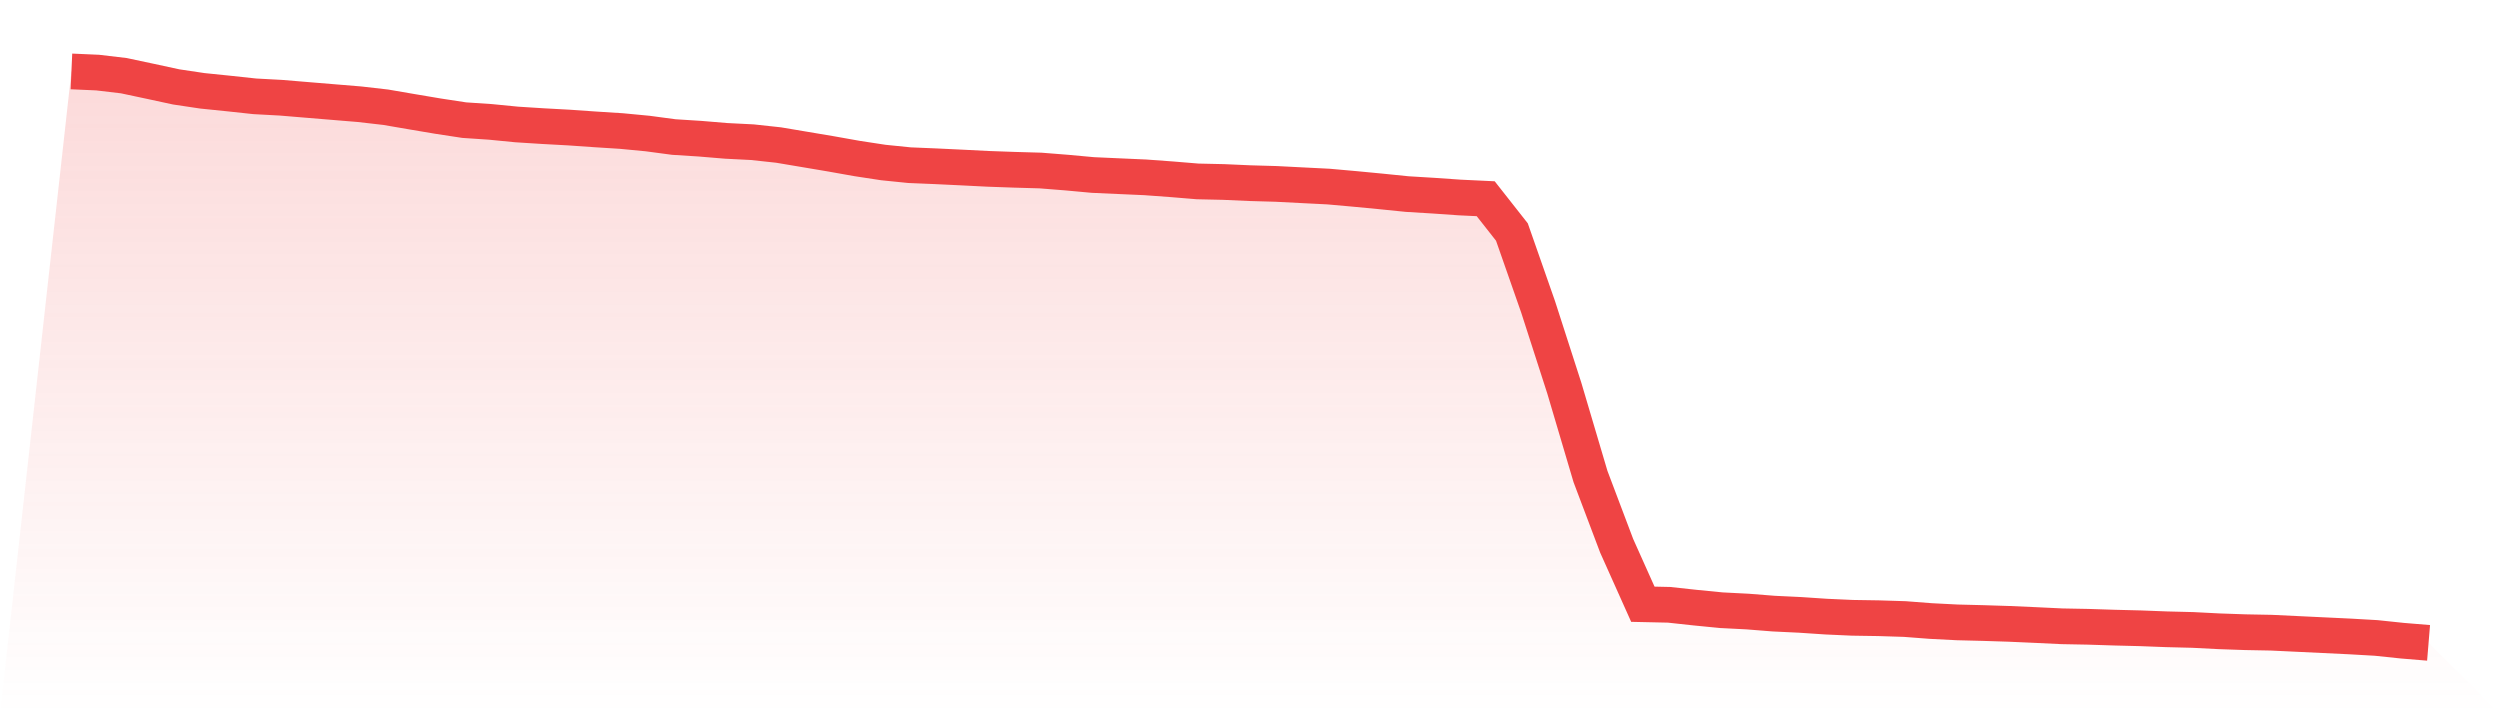
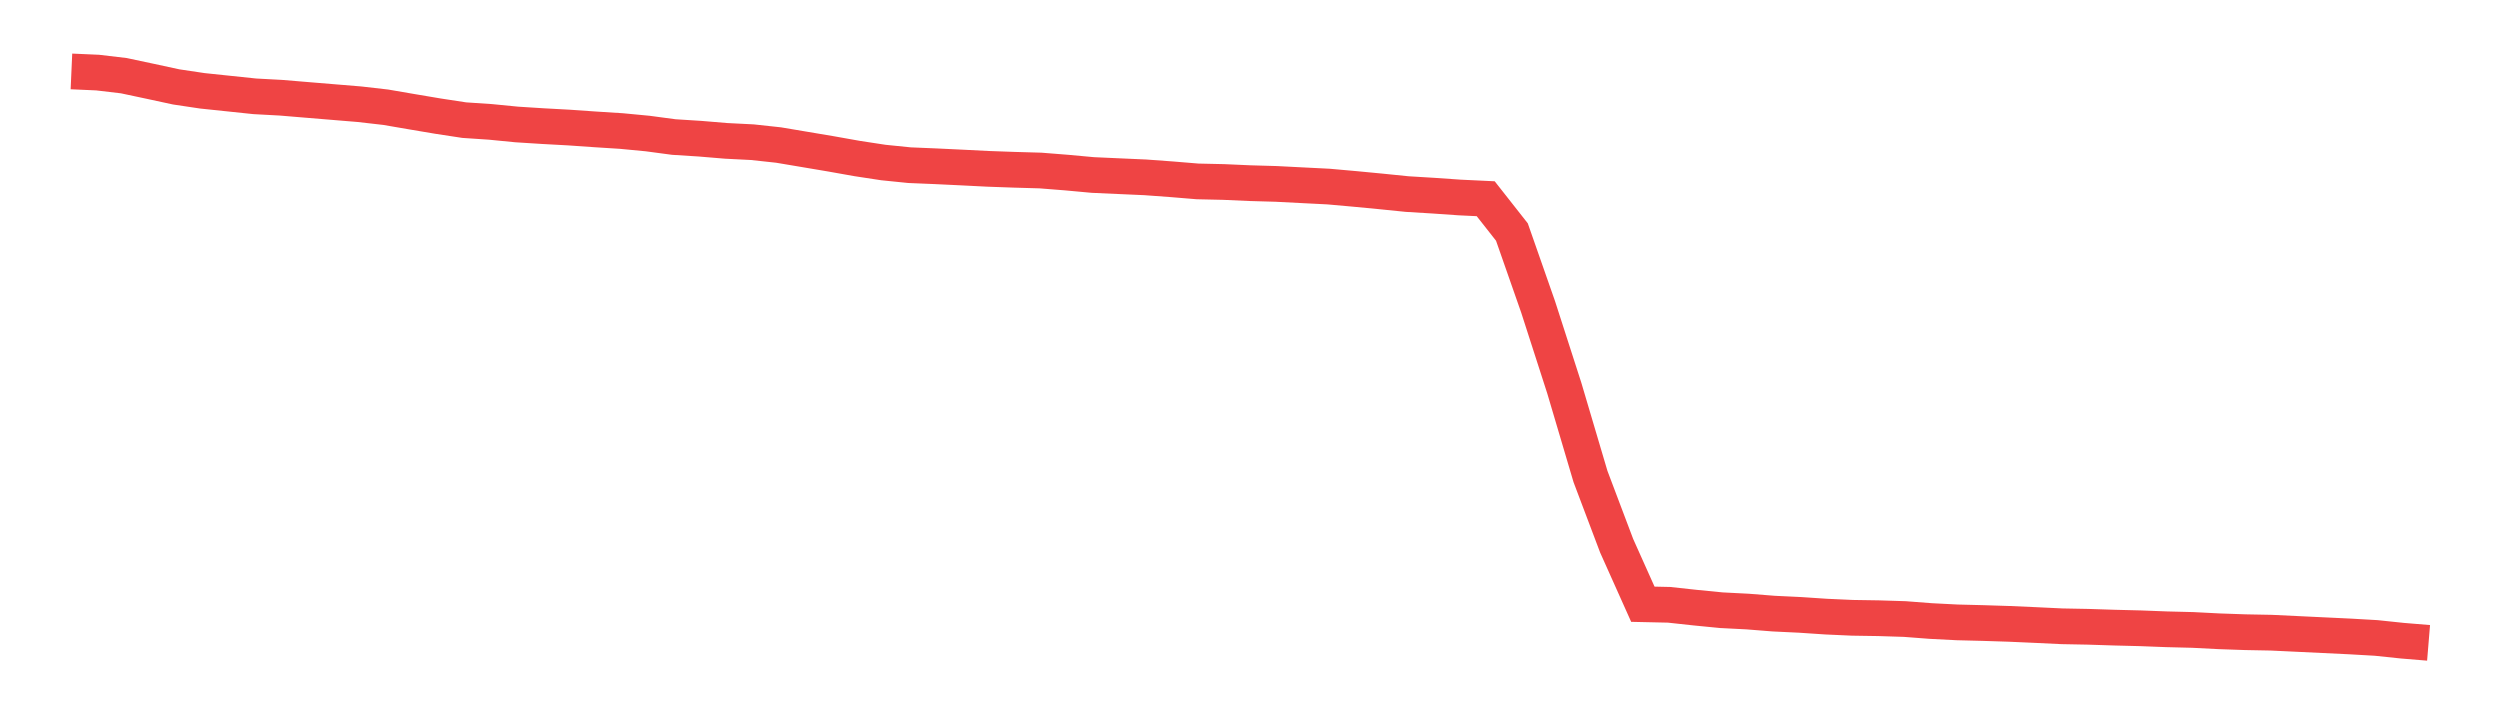
<svg xmlns="http://www.w3.org/2000/svg" viewBox="0 0 140 40">
  <defs>
    <linearGradient id="gradient" x1="0" x2="0" y1="0" y2="1">
      <stop offset="0%" stop-color="#ef4444" stop-opacity="0.2" />
      <stop offset="100%" stop-color="#ef4444" stop-opacity="0" />
    </linearGradient>
  </defs>
-   <path d="M4,4 L4,4 L5.467,4.065 L6.933,4.238 L8.4,4.55 L9.867,4.867 L11.333,5.086 L12.8,5.236 L14.267,5.394 L15.733,5.473 L17.2,5.595 L18.667,5.716 L20.133,5.837 L21.6,6.005 L23.067,6.257 L24.533,6.504 L26,6.728 L27.467,6.826 L28.933,6.97 L30.4,7.063 L31.867,7.143 L33.333,7.245 L34.8,7.338 L36.267,7.478 L37.733,7.674 L39.2,7.767 L40.667,7.889 L42.133,7.963 L43.6,8.122 L45.067,8.369 L46.533,8.616 L48,8.877 L49.467,9.101 L50.933,9.25 L52.4,9.311 L53.867,9.381 L55.333,9.455 L56.8,9.507 L58.267,9.549 L59.733,9.665 L61.2,9.8 L62.667,9.866 L64.133,9.931 L65.6,10.038 L67.067,10.159 L68.533,10.192 L70,10.257 L71.467,10.299 L72.933,10.374 L74.4,10.448 L75.867,10.579 L77.333,10.719 L78.8,10.868 L80.267,10.957 L81.733,11.059 L83.2,11.129 L84.667,12.994 L86.133,17.181 L87.6,21.732 L89.067,26.684 L90.533,30.563 L92,33.837 L93.467,33.869 L94.933,34.028 L96.4,34.172 L97.867,34.247 L99.333,34.363 L100.8,34.433 L102.267,34.531 L103.733,34.597 L105.2,34.62 L106.667,34.666 L108.133,34.778 L109.6,34.853 L111.067,34.89 L112.533,34.937 L114,35.002 L115.467,35.072 L116.933,35.1 L118.4,35.147 L119.867,35.184 L121.333,35.24 L122.8,35.277 L124.267,35.352 L125.733,35.403 L127.2,35.431 L128.667,35.501 L130.133,35.571 L131.6,35.641 L133.067,35.725 L134.533,35.879 L136,36 L140,40 L0,40 z" fill="url(#gradient)" />
-   <path d="M4,4 L4,4 L5.467,4.065 L6.933,4.238 L8.4,4.55 L9.867,4.867 L11.333,5.086 L12.8,5.236 L14.267,5.394 L15.733,5.473 L17.2,5.595 L18.667,5.716 L20.133,5.837 L21.6,6.005 L23.067,6.257 L24.533,6.504 L26,6.728 L27.467,6.826 L28.933,6.97 L30.4,7.063 L31.867,7.143 L33.333,7.245 L34.8,7.338 L36.267,7.478 L37.733,7.674 L39.2,7.767 L40.667,7.889 L42.133,7.963 L43.6,8.122 L45.067,8.369 L46.533,8.616 L48,8.877 L49.467,9.101 L50.933,9.25 L52.4,9.311 L53.867,9.381 L55.333,9.455 L56.8,9.507 L58.267,9.549 L59.733,9.665 L61.2,9.8 L62.667,9.866 L64.133,9.931 L65.6,10.038 L67.067,10.159 L68.533,10.192 L70,10.257 L71.467,10.299 L72.933,10.374 L74.4,10.448 L75.867,10.579 L77.333,10.719 L78.8,10.868 L80.267,10.957 L81.733,11.059 L83.2,11.129 L84.667,12.994 L86.133,17.181 L87.6,21.732 L89.067,26.684 L90.533,30.563 L92,33.837 L93.467,33.869 L94.933,34.028 L96.4,34.172 L97.867,34.247 L99.333,34.363 L100.8,34.433 L102.267,34.531 L103.733,34.597 L105.2,34.62 L106.667,34.666 L108.133,34.778 L109.6,34.853 L111.067,34.89 L112.533,34.937 L114,35.002 L115.467,35.072 L116.933,35.1 L118.4,35.147 L119.867,35.184 L121.333,35.24 L122.8,35.277 L124.267,35.352 L125.733,35.403 L127.2,35.431 L128.667,35.501 L130.133,35.571 L131.6,35.641 L133.067,35.725 L134.533,35.879 L136,36" fill="none" stroke="#ef4444" stroke-width="2" />
+   <path d="M4,4 L4,4 L5.467,4.065 L6.933,4.238 L8.4,4.55 L9.867,4.867 L11.333,5.086 L14.267,5.394 L15.733,5.473 L17.2,5.595 L18.667,5.716 L20.133,5.837 L21.6,6.005 L23.067,6.257 L24.533,6.504 L26,6.728 L27.467,6.826 L28.933,6.97 L30.4,7.063 L31.867,7.143 L33.333,7.245 L34.8,7.338 L36.267,7.478 L37.733,7.674 L39.2,7.767 L40.667,7.889 L42.133,7.963 L43.6,8.122 L45.067,8.369 L46.533,8.616 L48,8.877 L49.467,9.101 L50.933,9.25 L52.4,9.311 L53.867,9.381 L55.333,9.455 L56.8,9.507 L58.267,9.549 L59.733,9.665 L61.2,9.8 L62.667,9.866 L64.133,9.931 L65.6,10.038 L67.067,10.159 L68.533,10.192 L70,10.257 L71.467,10.299 L72.933,10.374 L74.4,10.448 L75.867,10.579 L77.333,10.719 L78.8,10.868 L80.267,10.957 L81.733,11.059 L83.2,11.129 L84.667,12.994 L86.133,17.181 L87.6,21.732 L89.067,26.684 L90.533,30.563 L92,33.837 L93.467,33.869 L94.933,34.028 L96.4,34.172 L97.867,34.247 L99.333,34.363 L100.8,34.433 L102.267,34.531 L103.733,34.597 L105.2,34.62 L106.667,34.666 L108.133,34.778 L109.6,34.853 L111.067,34.89 L112.533,34.937 L114,35.002 L115.467,35.072 L116.933,35.1 L118.4,35.147 L119.867,35.184 L121.333,35.24 L122.8,35.277 L124.267,35.352 L125.733,35.403 L127.2,35.431 L128.667,35.501 L130.133,35.571 L131.6,35.641 L133.067,35.725 L134.533,35.879 L136,36" fill="none" stroke="#ef4444" stroke-width="2" />
</svg>